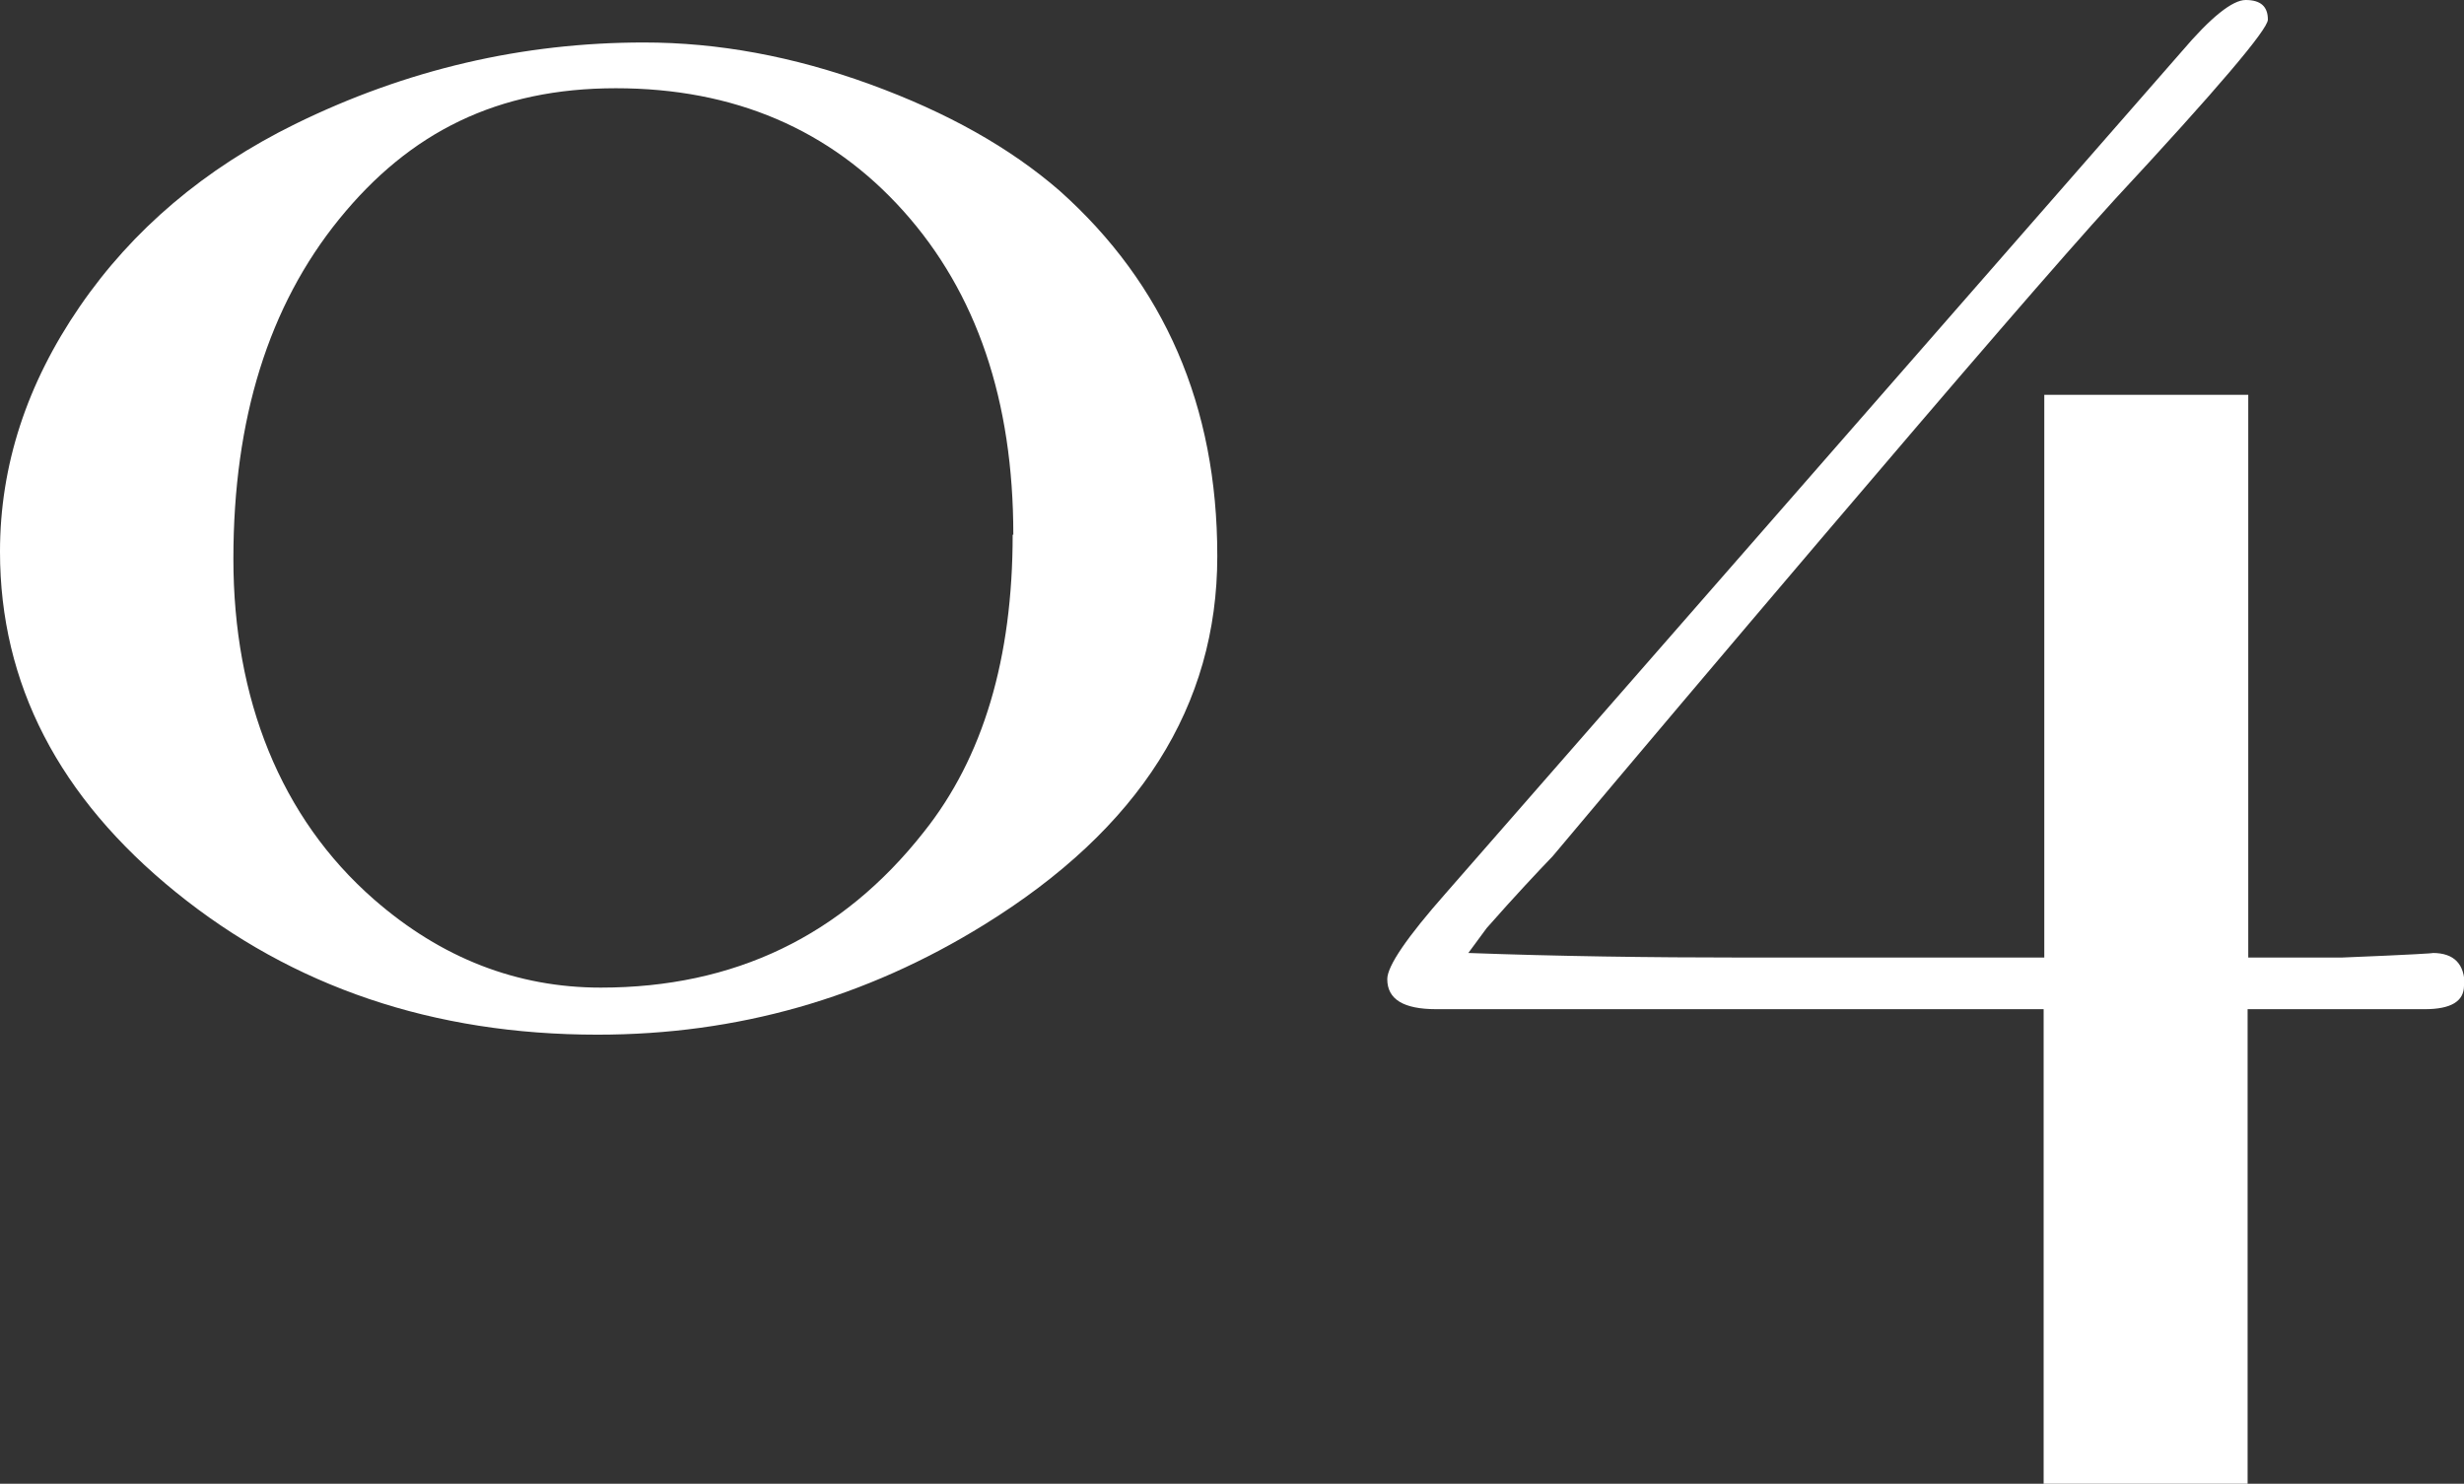
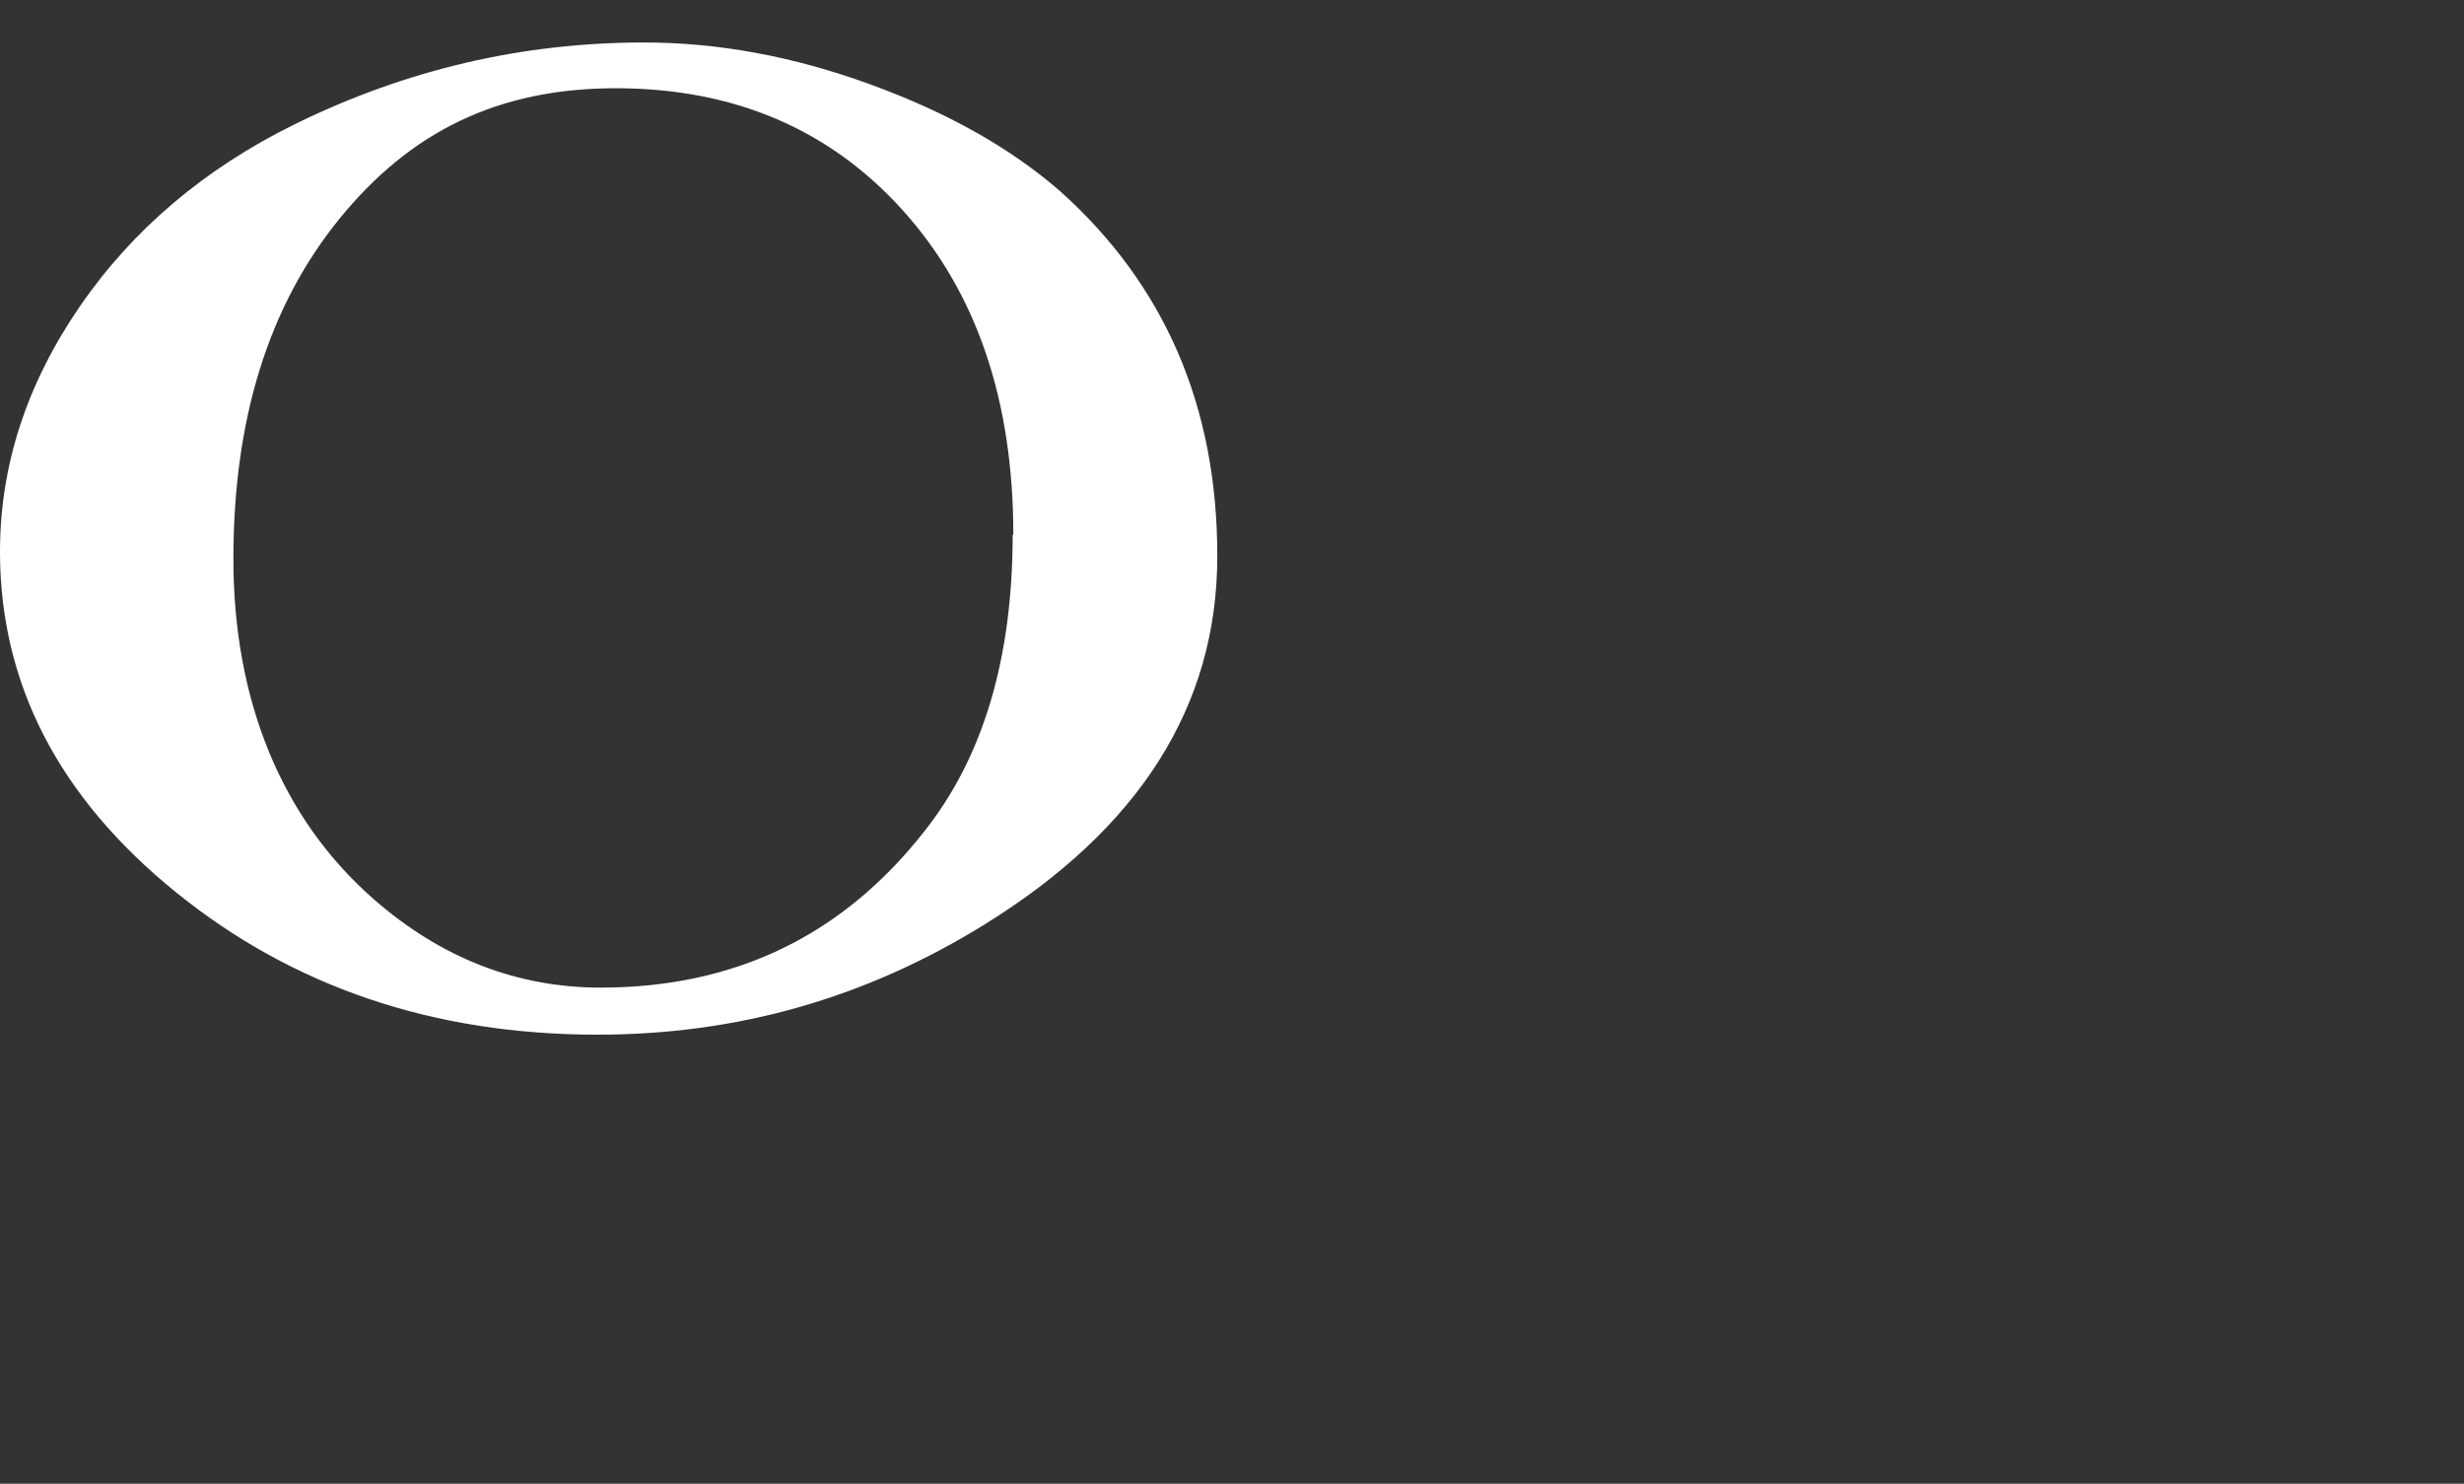
<svg xmlns="http://www.w3.org/2000/svg" id="_レイヤー_2" data-name="レイヤー_2" viewBox="0 0 37.69 22.7">
  <rect x="0" y="0" width="37.69" height="22.7" fill="#333333" stroke="none" />
  <defs>
    <style>
      .cls-1 {
        fill: #fff;
      }
    </style>
  </defs>
  <g id="content">
    <g>
      <path class="cls-1" d="M18.62,8.51c0,2.29-1.19,4.17-3.57,5.64-1.81,1.12-3.77,1.68-5.91,1.68-2.51,0-4.66-.73-6.45-2.18-1.79-1.45-2.69-3.19-2.69-5.21,0-1.32.41-2.57,1.22-3.75.81-1.18,1.91-2.11,3.29-2.79,1.71-.84,3.49-1.25,5.34-1.25,1.13,0,2.28.21,3.46.64,1.18.43,2.14.97,2.9,1.63,1.6,1.43,2.41,3.29,2.41,5.58ZM15.5,8.18c0-2.05-.56-3.7-1.68-4.95-1.12-1.25-2.59-1.88-4.4-1.88s-3.15.67-4.23,2c-1.08,1.33-1.62,3.06-1.62,5.2s.72,3.96,2.15,5.21c1.03.9,2.19,1.35,3.47,1.35,2.04,0,3.69-.79,4.94-2.38.91-1.14,1.36-2.66,1.36-4.55Z" />
-       <path class="cls-1" d="M37.69,15.08c0,.24-.2.36-.6.36h-2.71v7.26h-3.12v-7.26h-9.29c-.5,0-.75-.15-.75-.46,0-.2.3-.64.9-1.32L33.37.79c.45-.53.78-.79.98-.79.23,0,.34.1.34.3,0,.15-.78,1.07-2.35,2.76-.82.9-2.32,2.64-4.49,5.19-1.48,1.74-2.85,3.36-4.1,4.85-.23.24-.57.6-1.01,1.1l-.28.38c1.35.05,2.76.07,4.22.07h4.59V6.04h3.12v8.61h1.43c.53-.02.9-.04,1.11-.05.21-.01.31-.02.28-.02.33,0,.49.17.49.5Z" />
    </g>
  </g>
</svg>